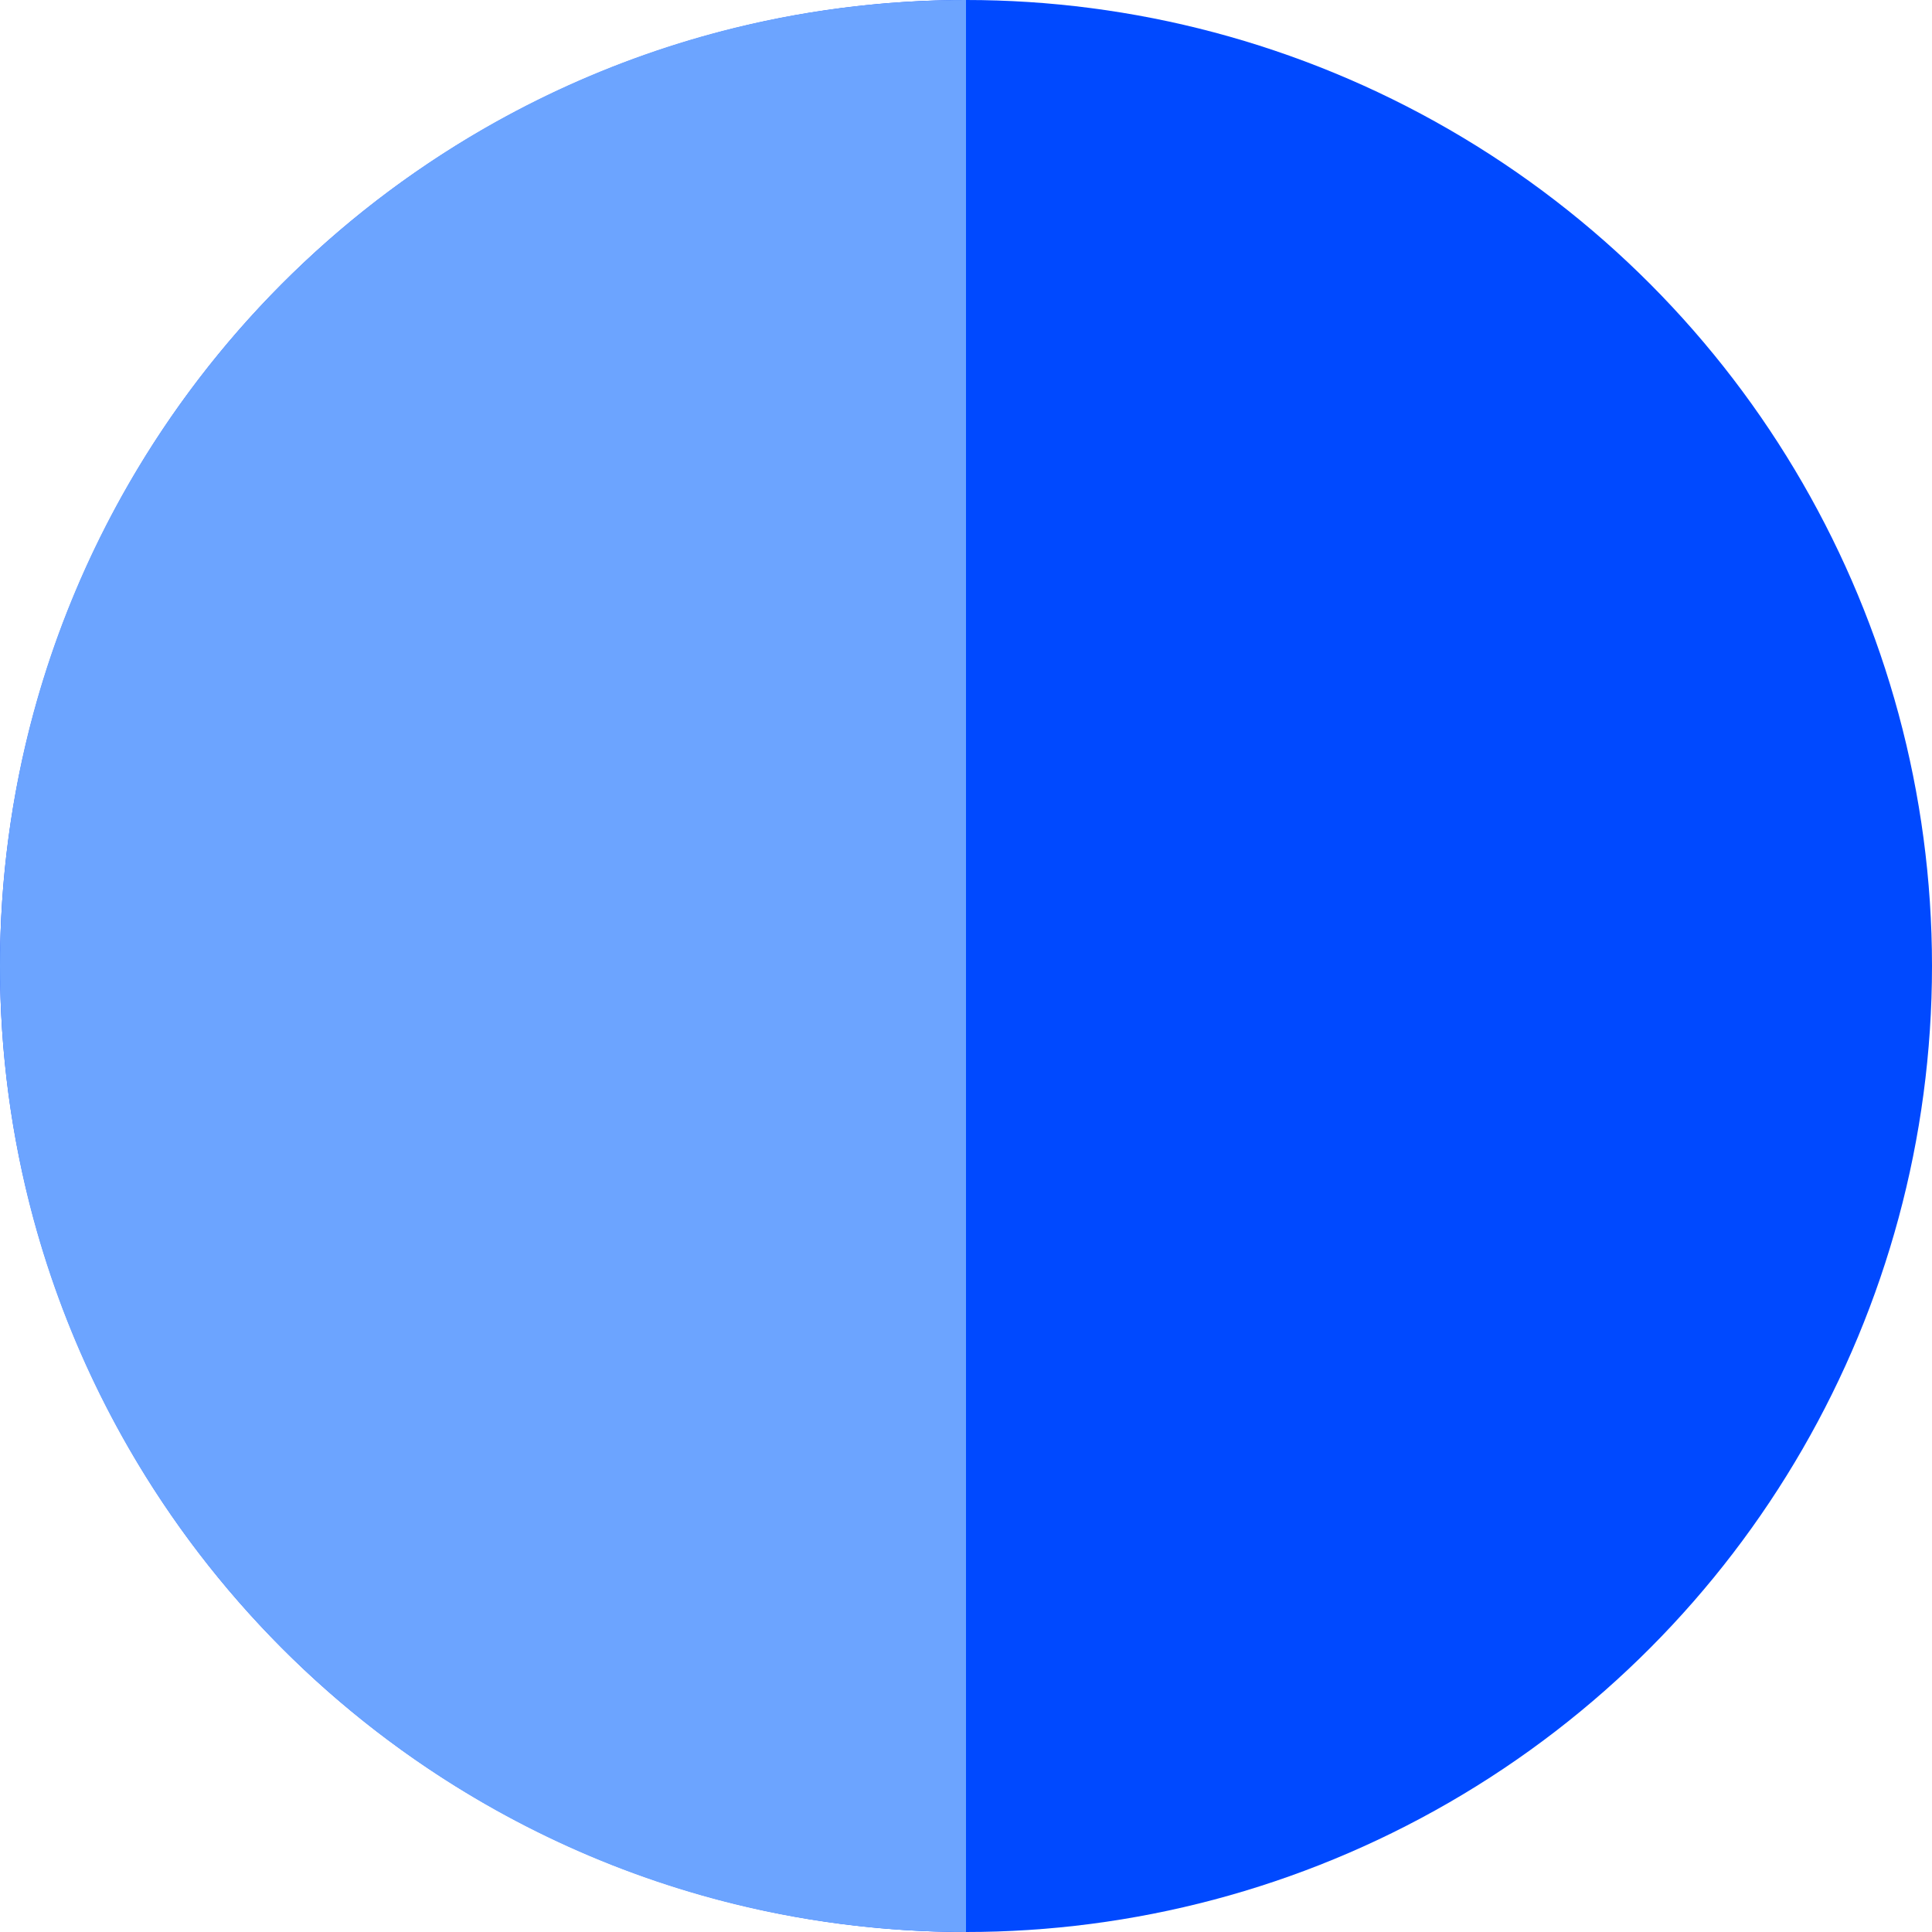
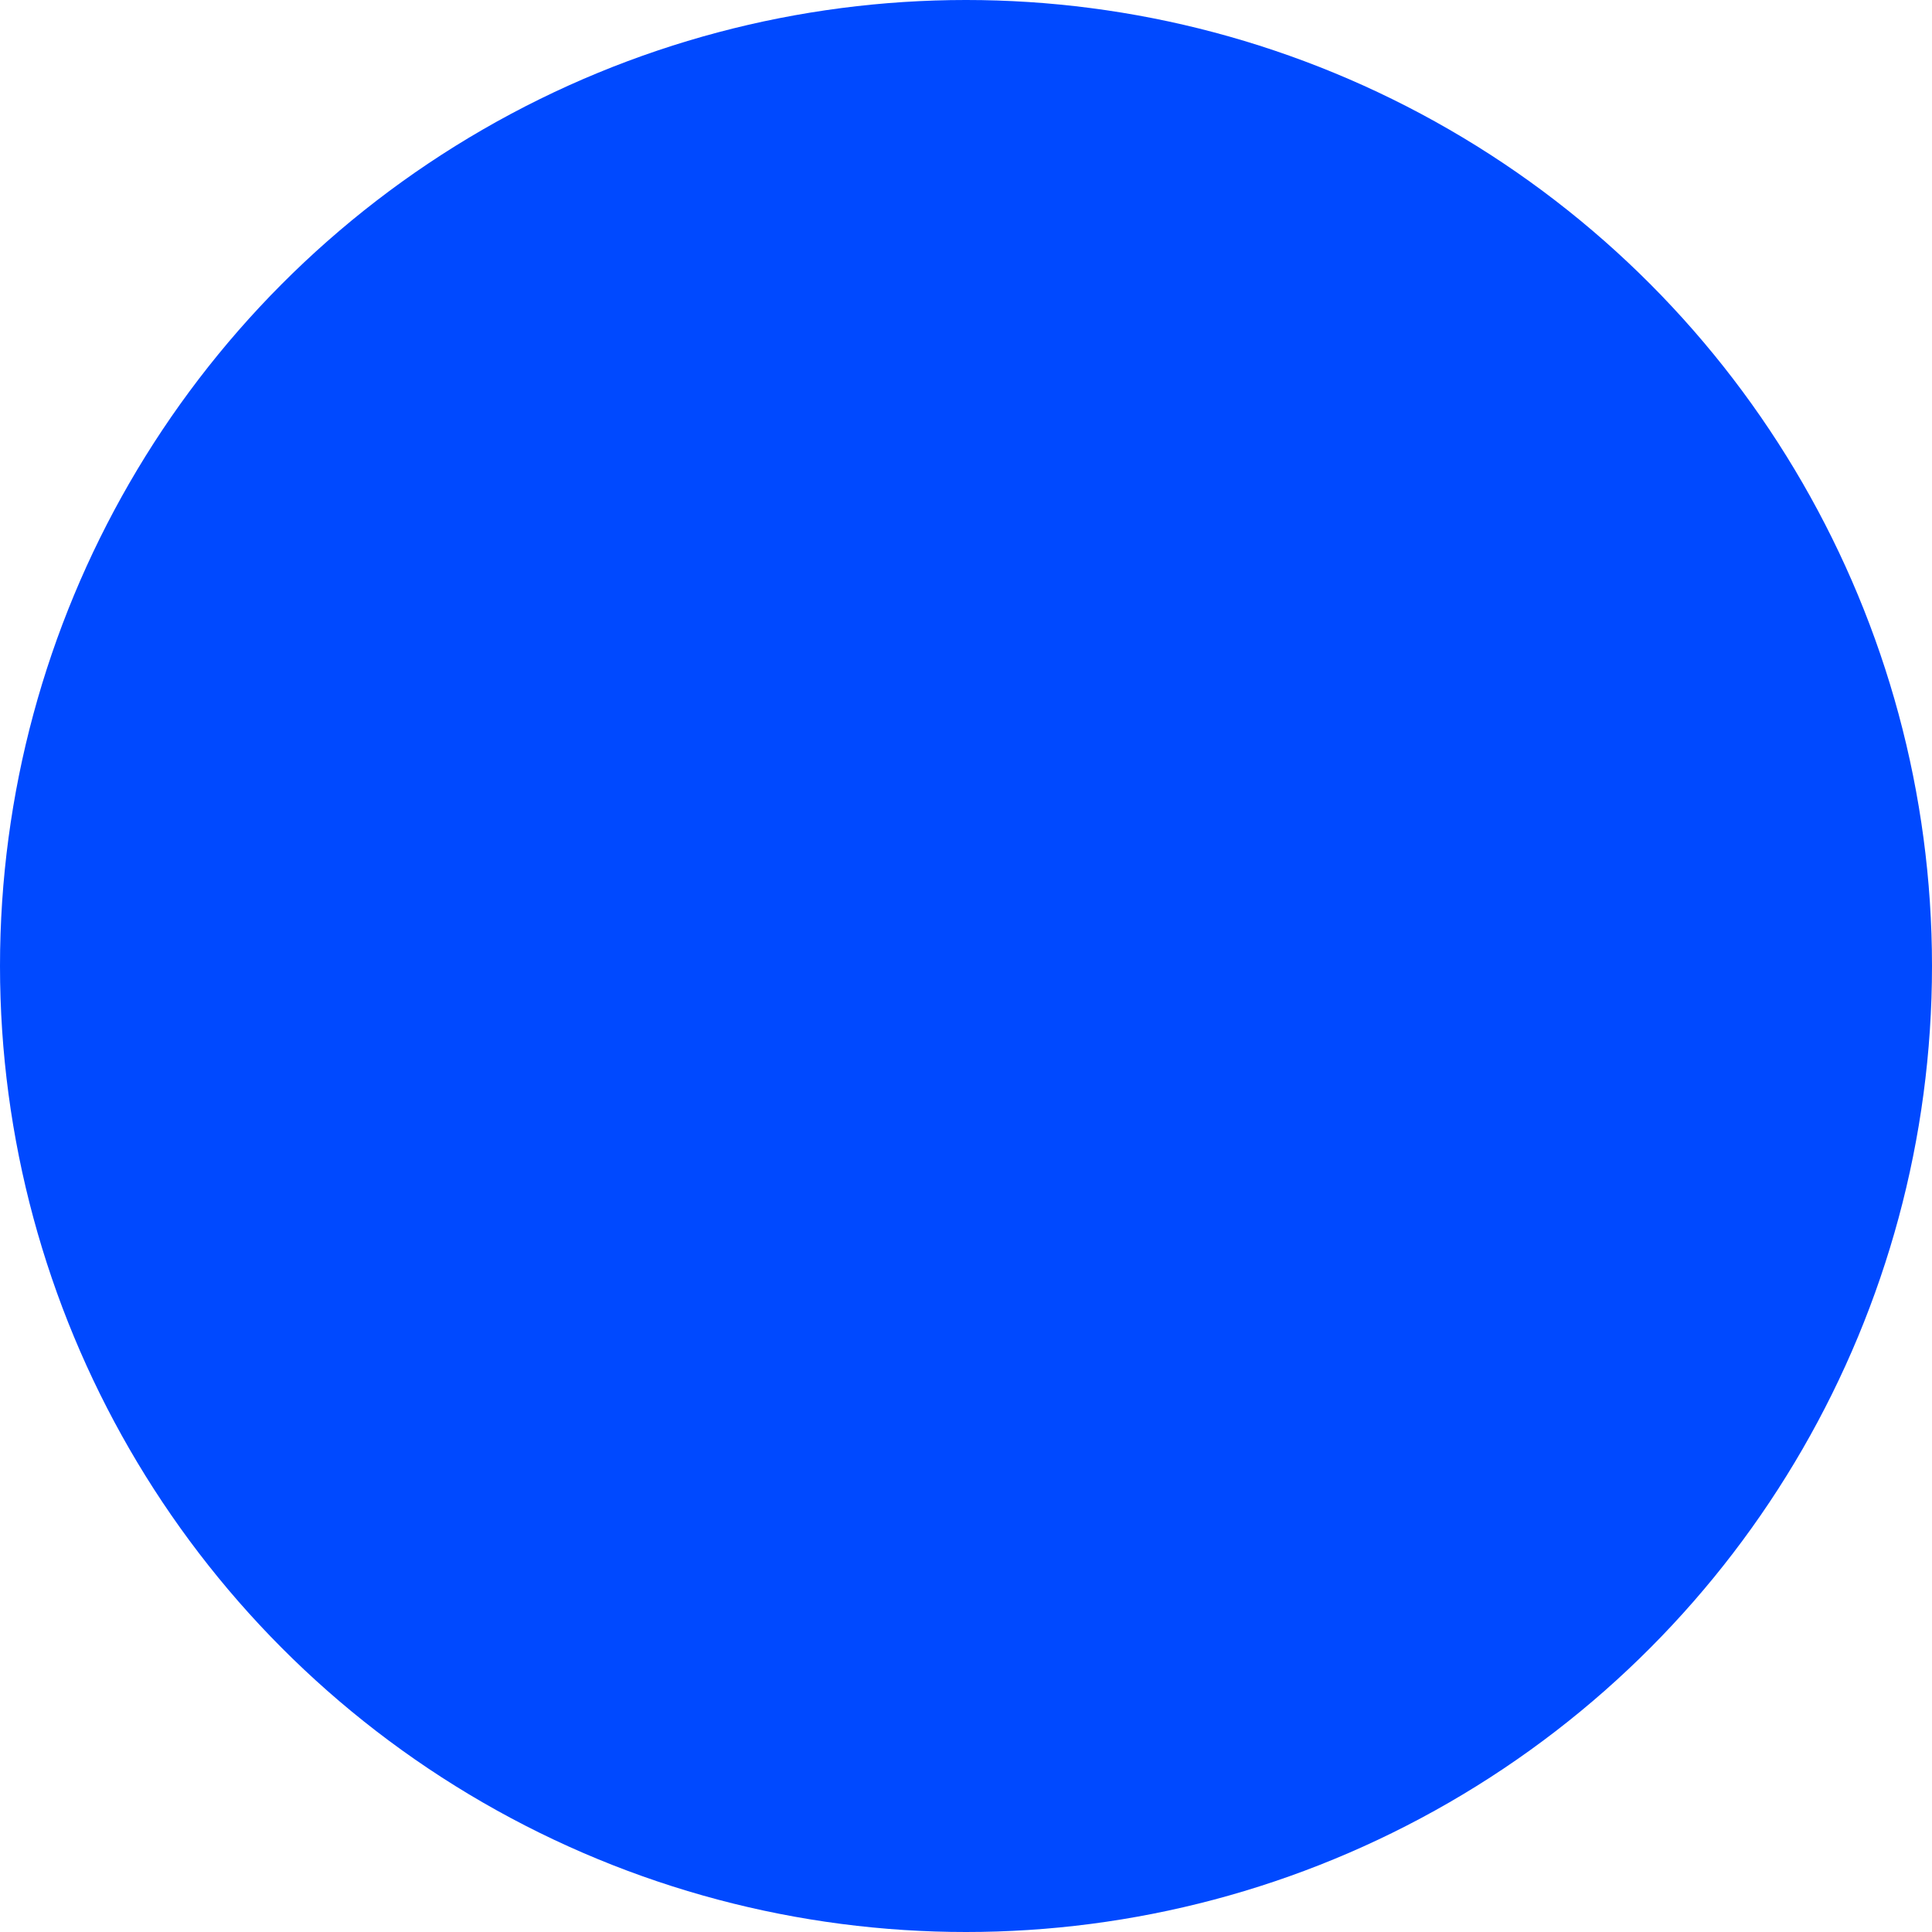
<svg xmlns="http://www.w3.org/2000/svg" version="1.1" id="Layer_1" height="22px" width="22px" viewBox="0 0 40 40" style="enable-background:new 0 0 40 40;" xml:space="preserve">
  <style type="text/css">
	.st0{fill:#0049FF;}
	.st1{fill:#6CA4FF;}
</style>
  <circle class="st0" cx="20" cy="20" r="20" />
-   <path class="st1" d="M20,0C8.95,0,0,8.95,0,20s8.95,20,20,20V0z" />
</svg>